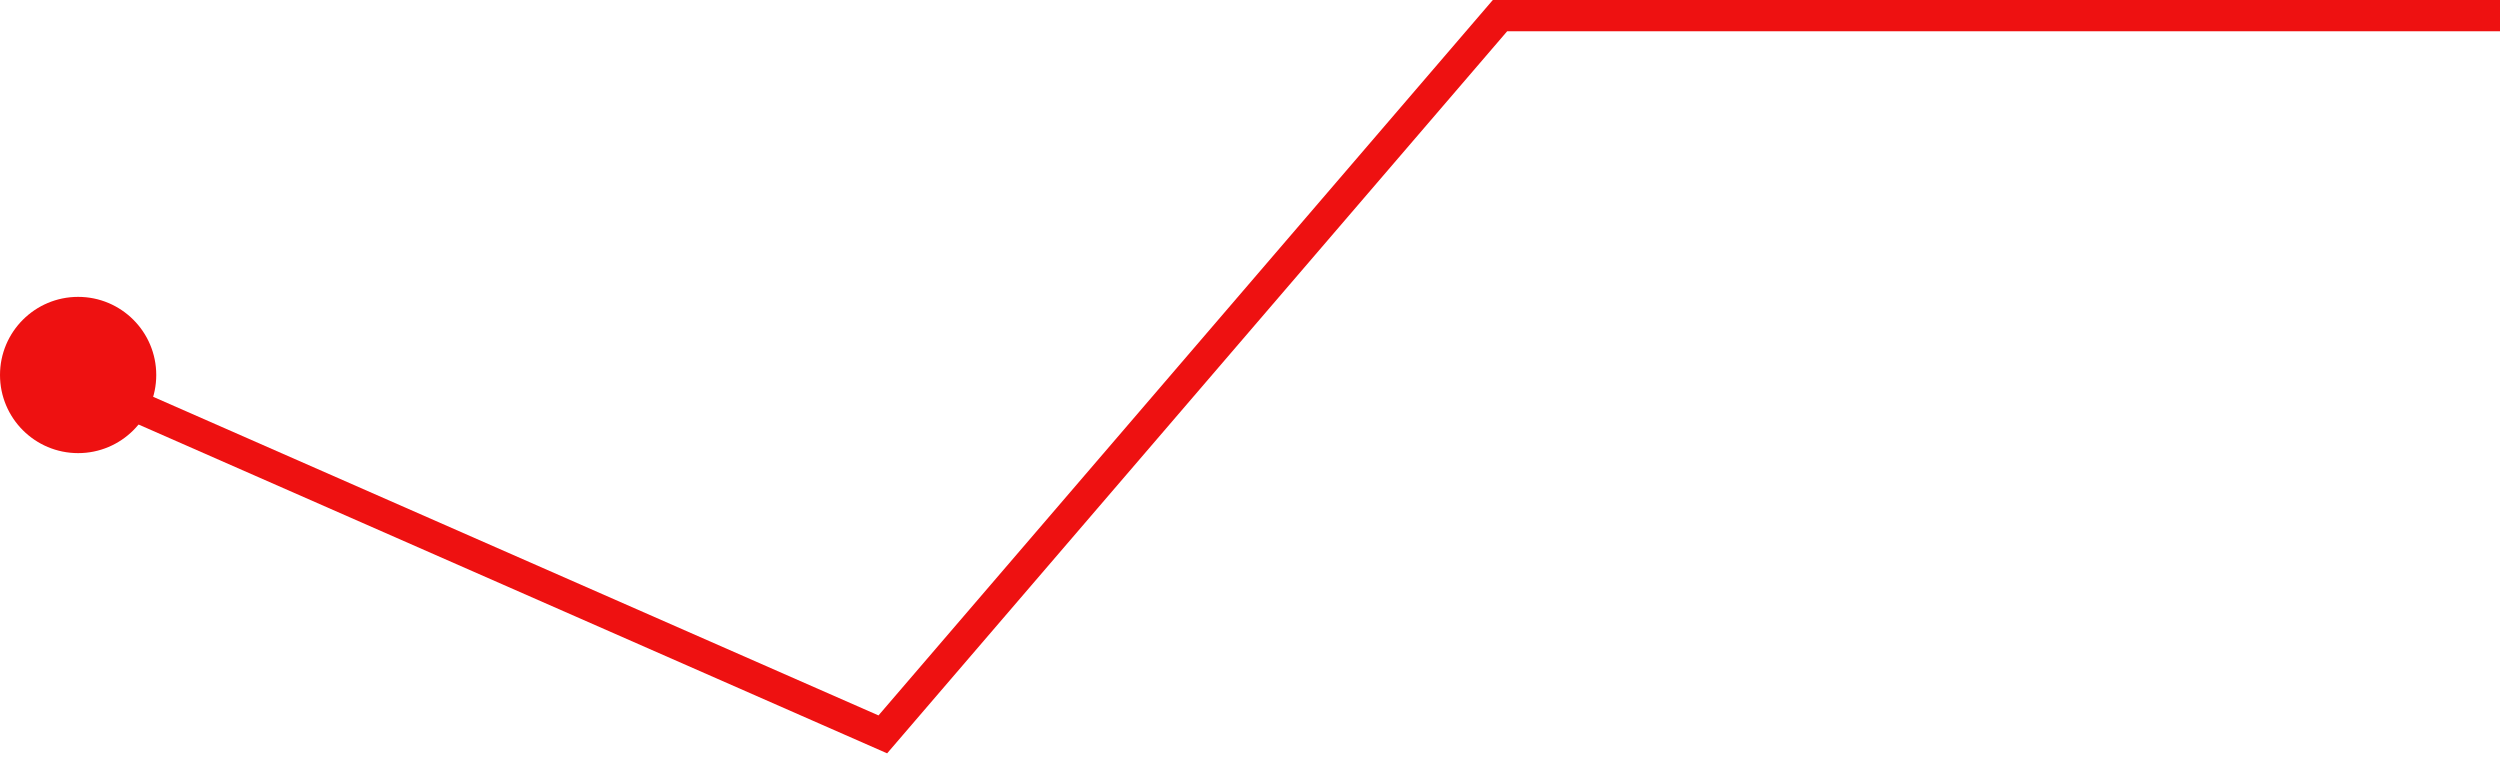
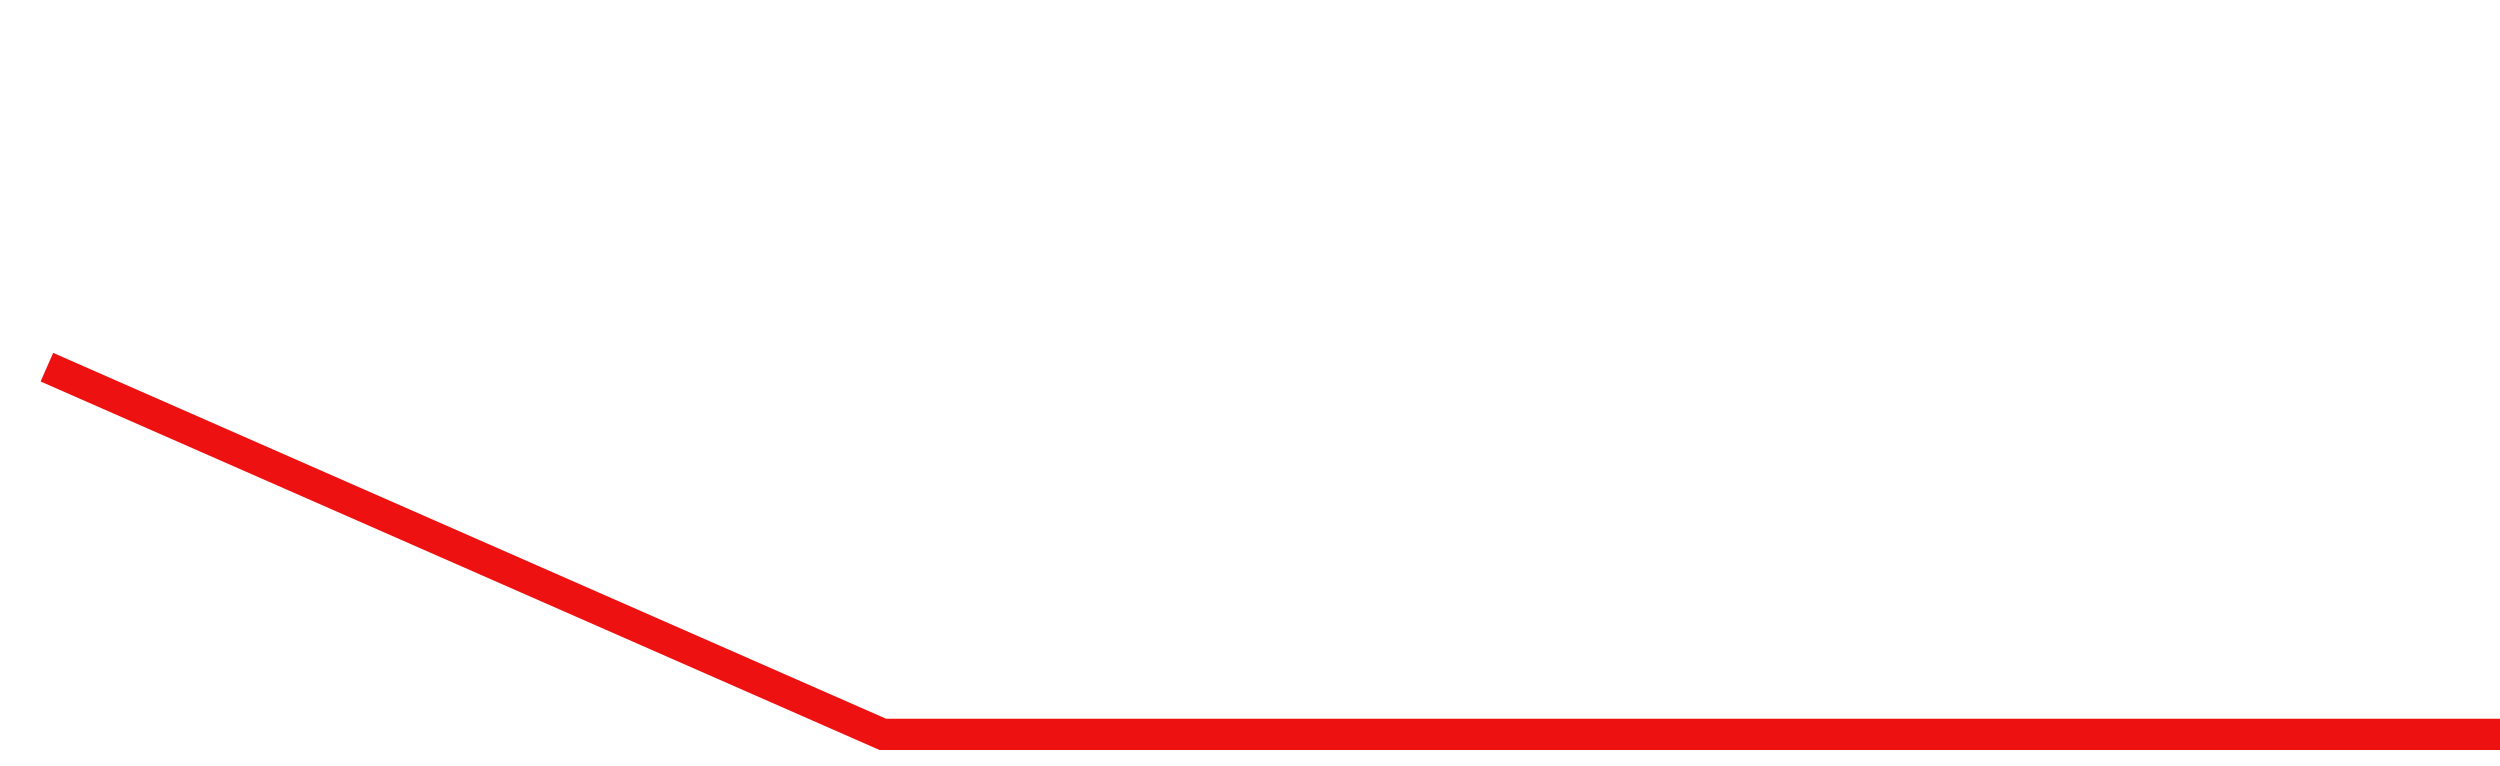
<svg xmlns="http://www.w3.org/2000/svg" width="160" height="49" viewBox="0 0 160 49" fill="none">
-   <path d="M3 23.5L56.5 47L96 1H160" stroke="#EE1111" stroke-width="2" />
-   <circle r="5" transform="matrix(-1 0 0 1 5 24)" fill="#EE1111" />
+   <path d="M3 23.5L56.5 47H160" stroke="#EE1111" stroke-width="2" />
</svg>